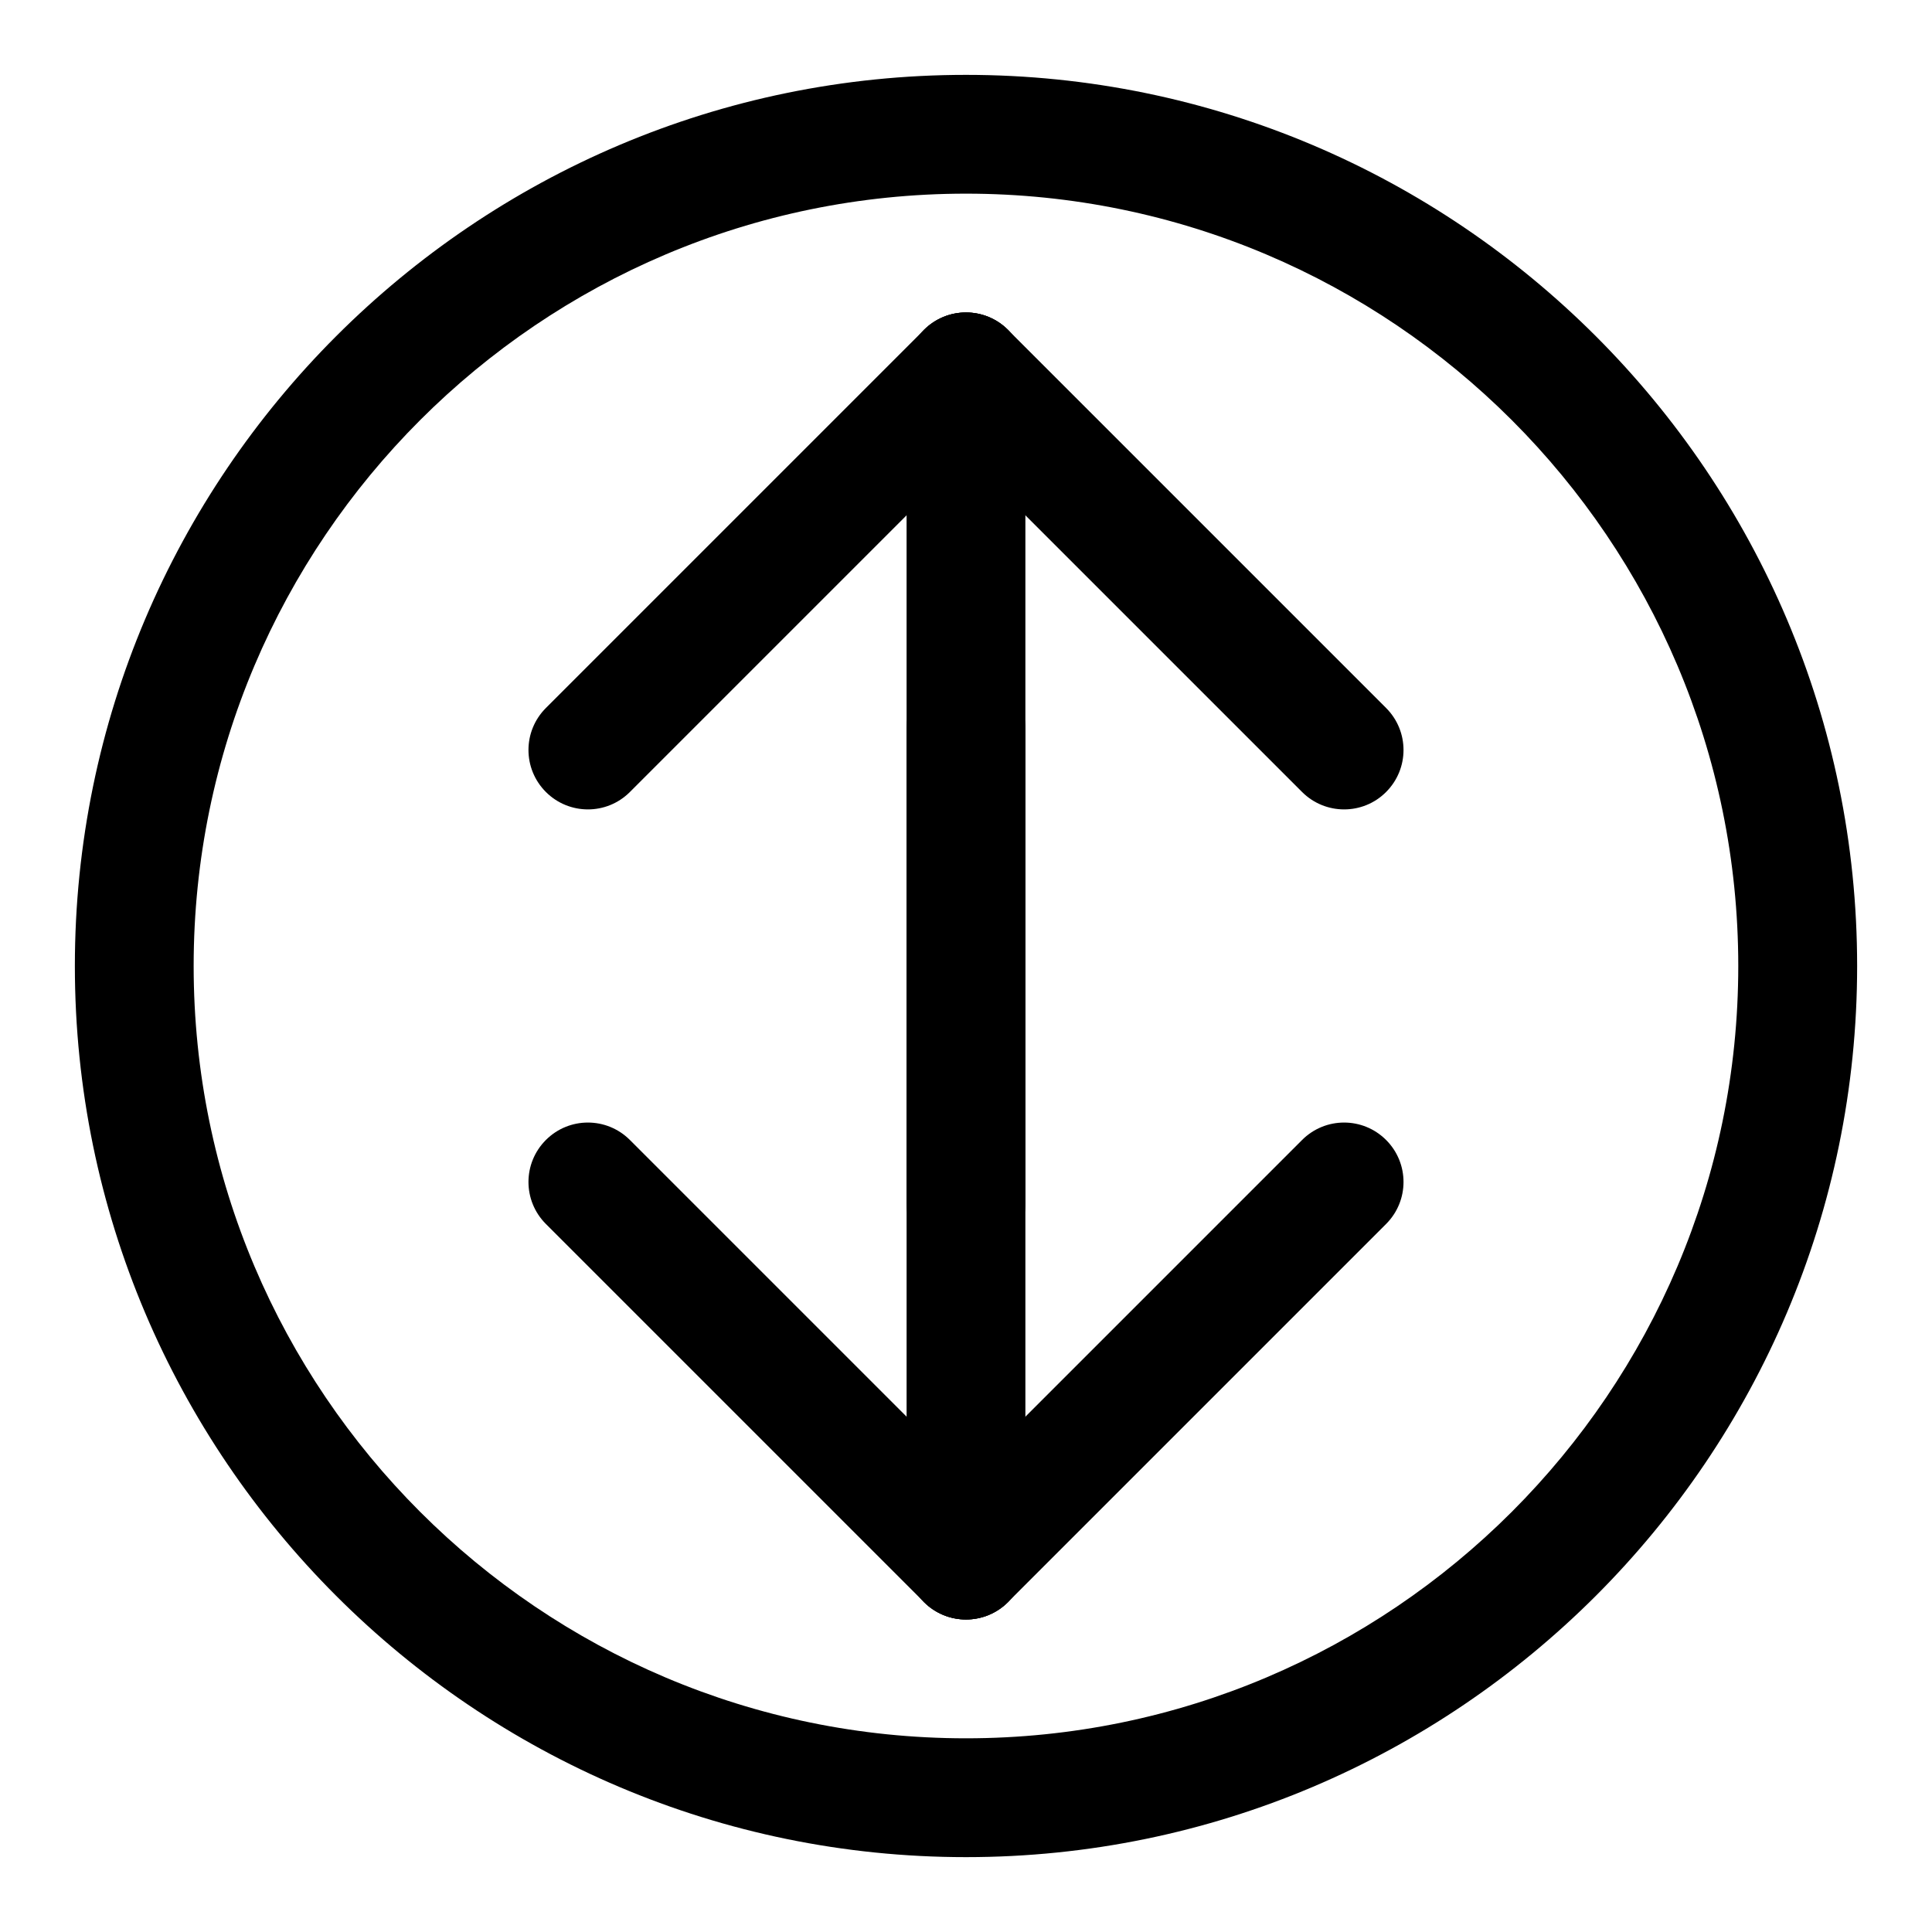
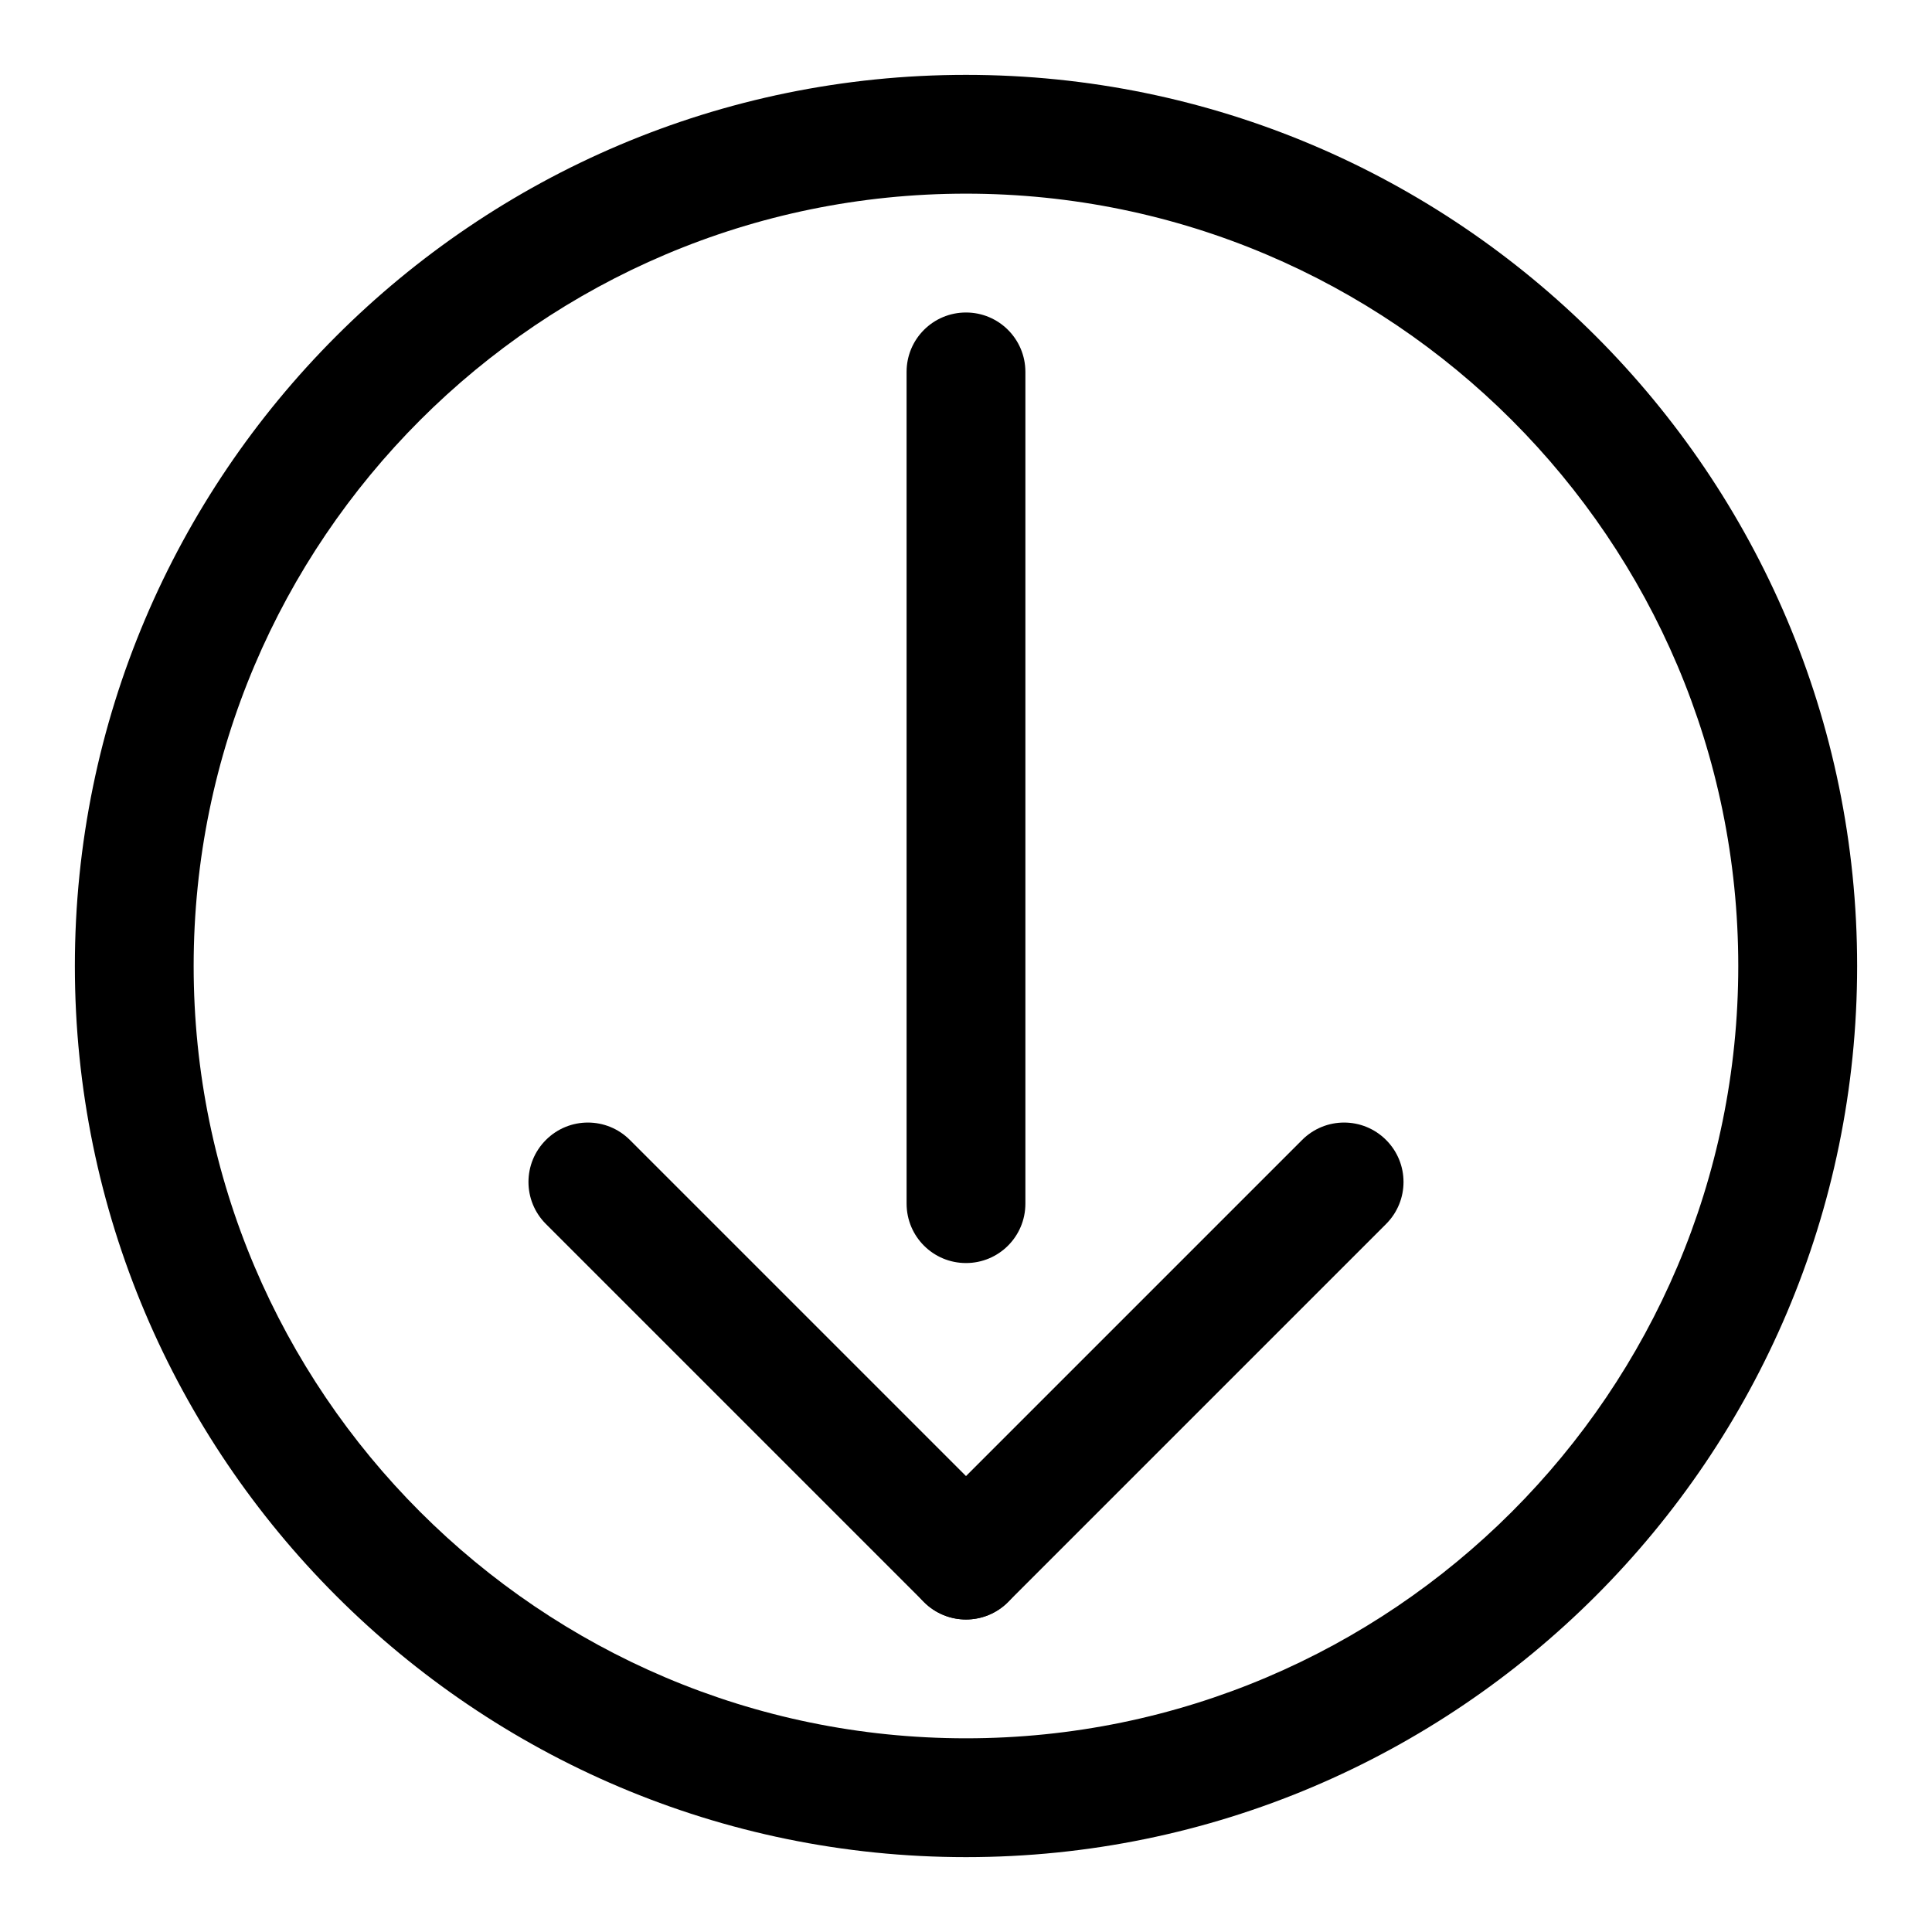
<svg xmlns="http://www.w3.org/2000/svg" fill="#000000" width="800px" height="800px" version="1.1" viewBox="144 144 512 512">
  <g>
    <path d="m400 636.16c-130.22 0-236.16-105.94-236.16-236.16s105.95-236.16 236.16-236.16 236.16 105.94 236.16 236.16c0 130.22-105.94 236.16-236.16 236.16zm0-440.84c-112.86 0-204.68 91.82-204.68 204.68 0 112.85 91.82 204.67 204.67 204.67 112.85 0 204.67-91.82 204.67-204.67 0.004-112.86-91.816-204.68-204.67-204.68z" />
    <path d="m400 478.72c-8.707 0-15.742-7.039-15.742-15.742l-0.004-220.42c0-8.707 7.039-15.742 15.742-15.742 8.707 0 15.742 7.039 15.742 15.742v220.42c0.004 8.703-7.035 15.742-15.738 15.742z" />
-     <path d="m500.2 358.5c-4.031 0-8.062-1.543-11.133-4.613l-100.2-100.2c-6.156-6.156-6.156-16.105 0-22.262s16.105-6.156 22.262 0l100.2 100.2c6.156 6.156 6.156 16.105 0 22.262-3.07 3.086-7.102 4.613-11.129 4.613z" />
-     <path d="m299.8 358.5c-4.031 0-8.062-1.543-11.133-4.613-6.156-6.156-6.156-16.105 0-22.262l100.2-100.2c6.156-6.156 16.105-6.156 22.262 0s6.156 16.105 0 22.262l-100.2 100.2c-3.086 3.086-7.102 4.613-11.129 4.613z" />
-     <path d="m400 573.18c-8.707 0-15.742-7.039-15.742-15.742l-0.004-220.42c0-8.707 7.039-15.742 15.742-15.742 8.707 0 15.742 7.039 15.742 15.742v220.42c0.004 8.703-7.035 15.742-15.738 15.742z" />
    <path d="m400 573.18c-4.031 0-8.062-1.543-11.133-4.613l-100.2-100.2c-6.156-6.156-6.156-16.105 0-22.262s16.105-6.156 22.262 0l100.2 100.2c6.156 6.156 6.156 16.105 0 22.262-3.07 3.07-7.102 4.613-11.129 4.613z" />
    <path d="m400 573.18c-4.031 0-8.062-1.543-11.133-4.613-6.156-6.156-6.156-16.105 0-22.262l100.2-100.2c6.156-6.156 16.105-6.156 22.262 0s6.156 16.105 0 22.262l-100.2 100.2c-3.07 3.07-7.102 4.613-11.129 4.613z" />
  </g>
</svg>